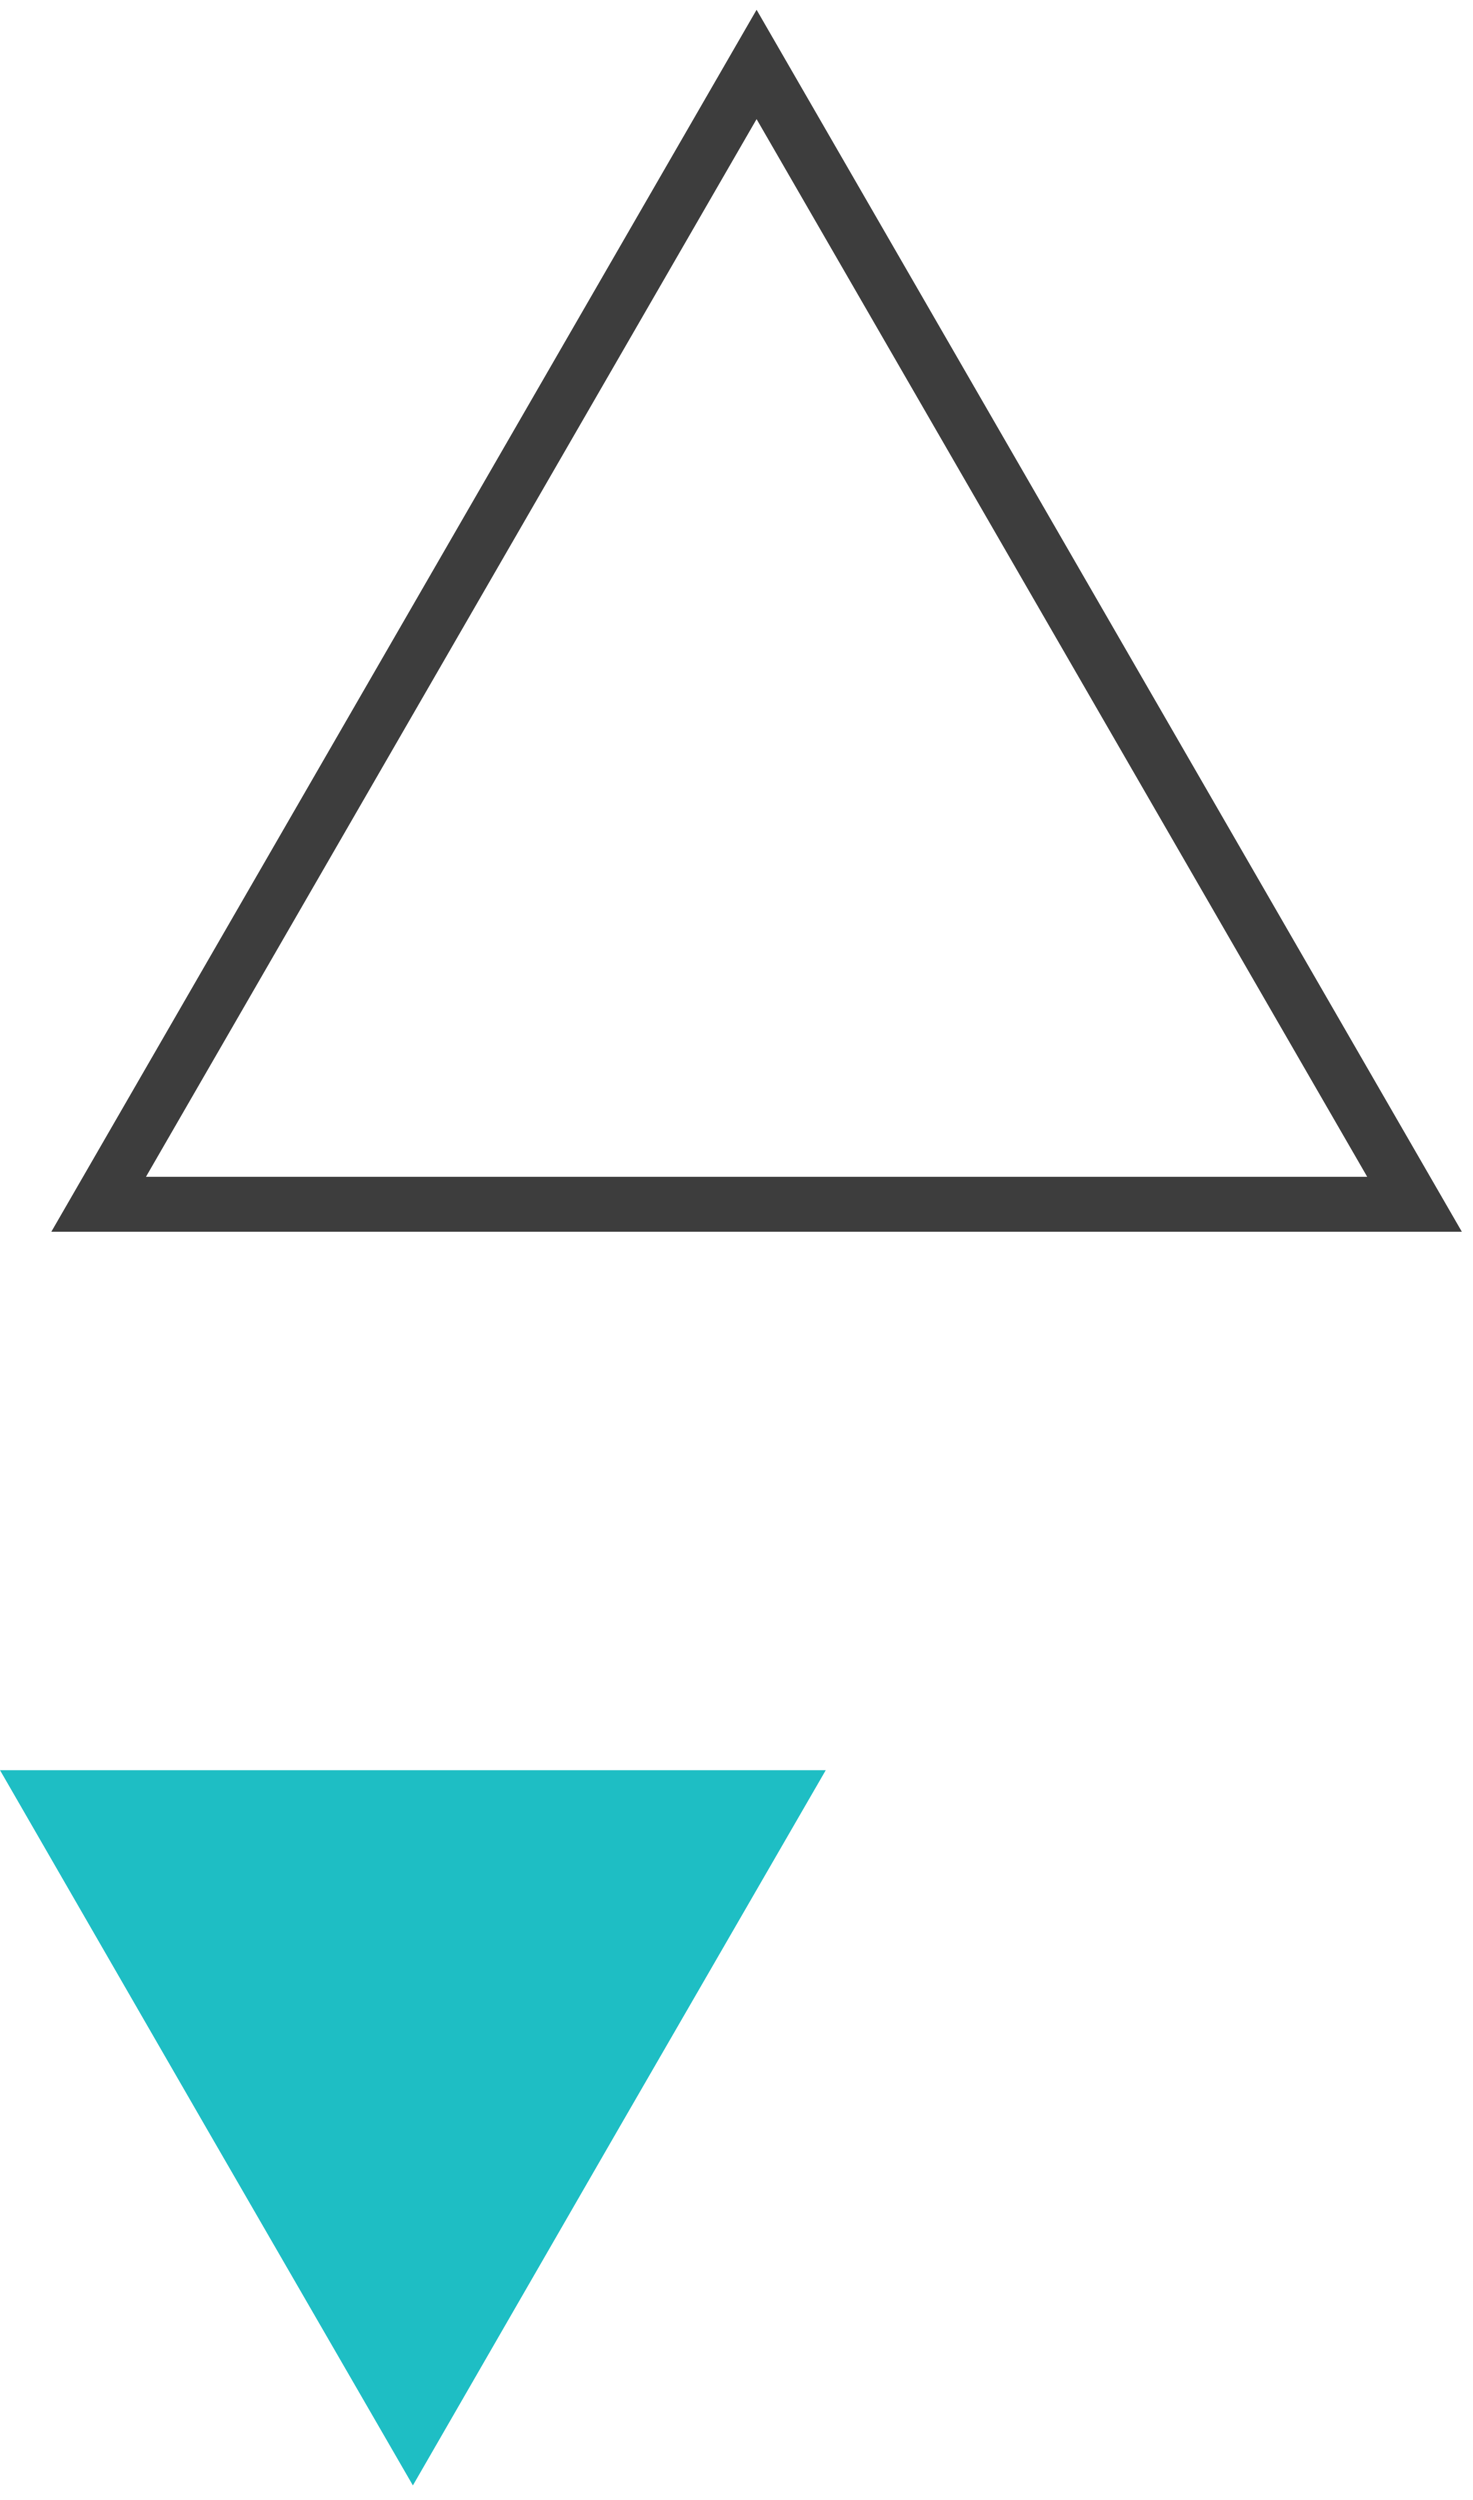
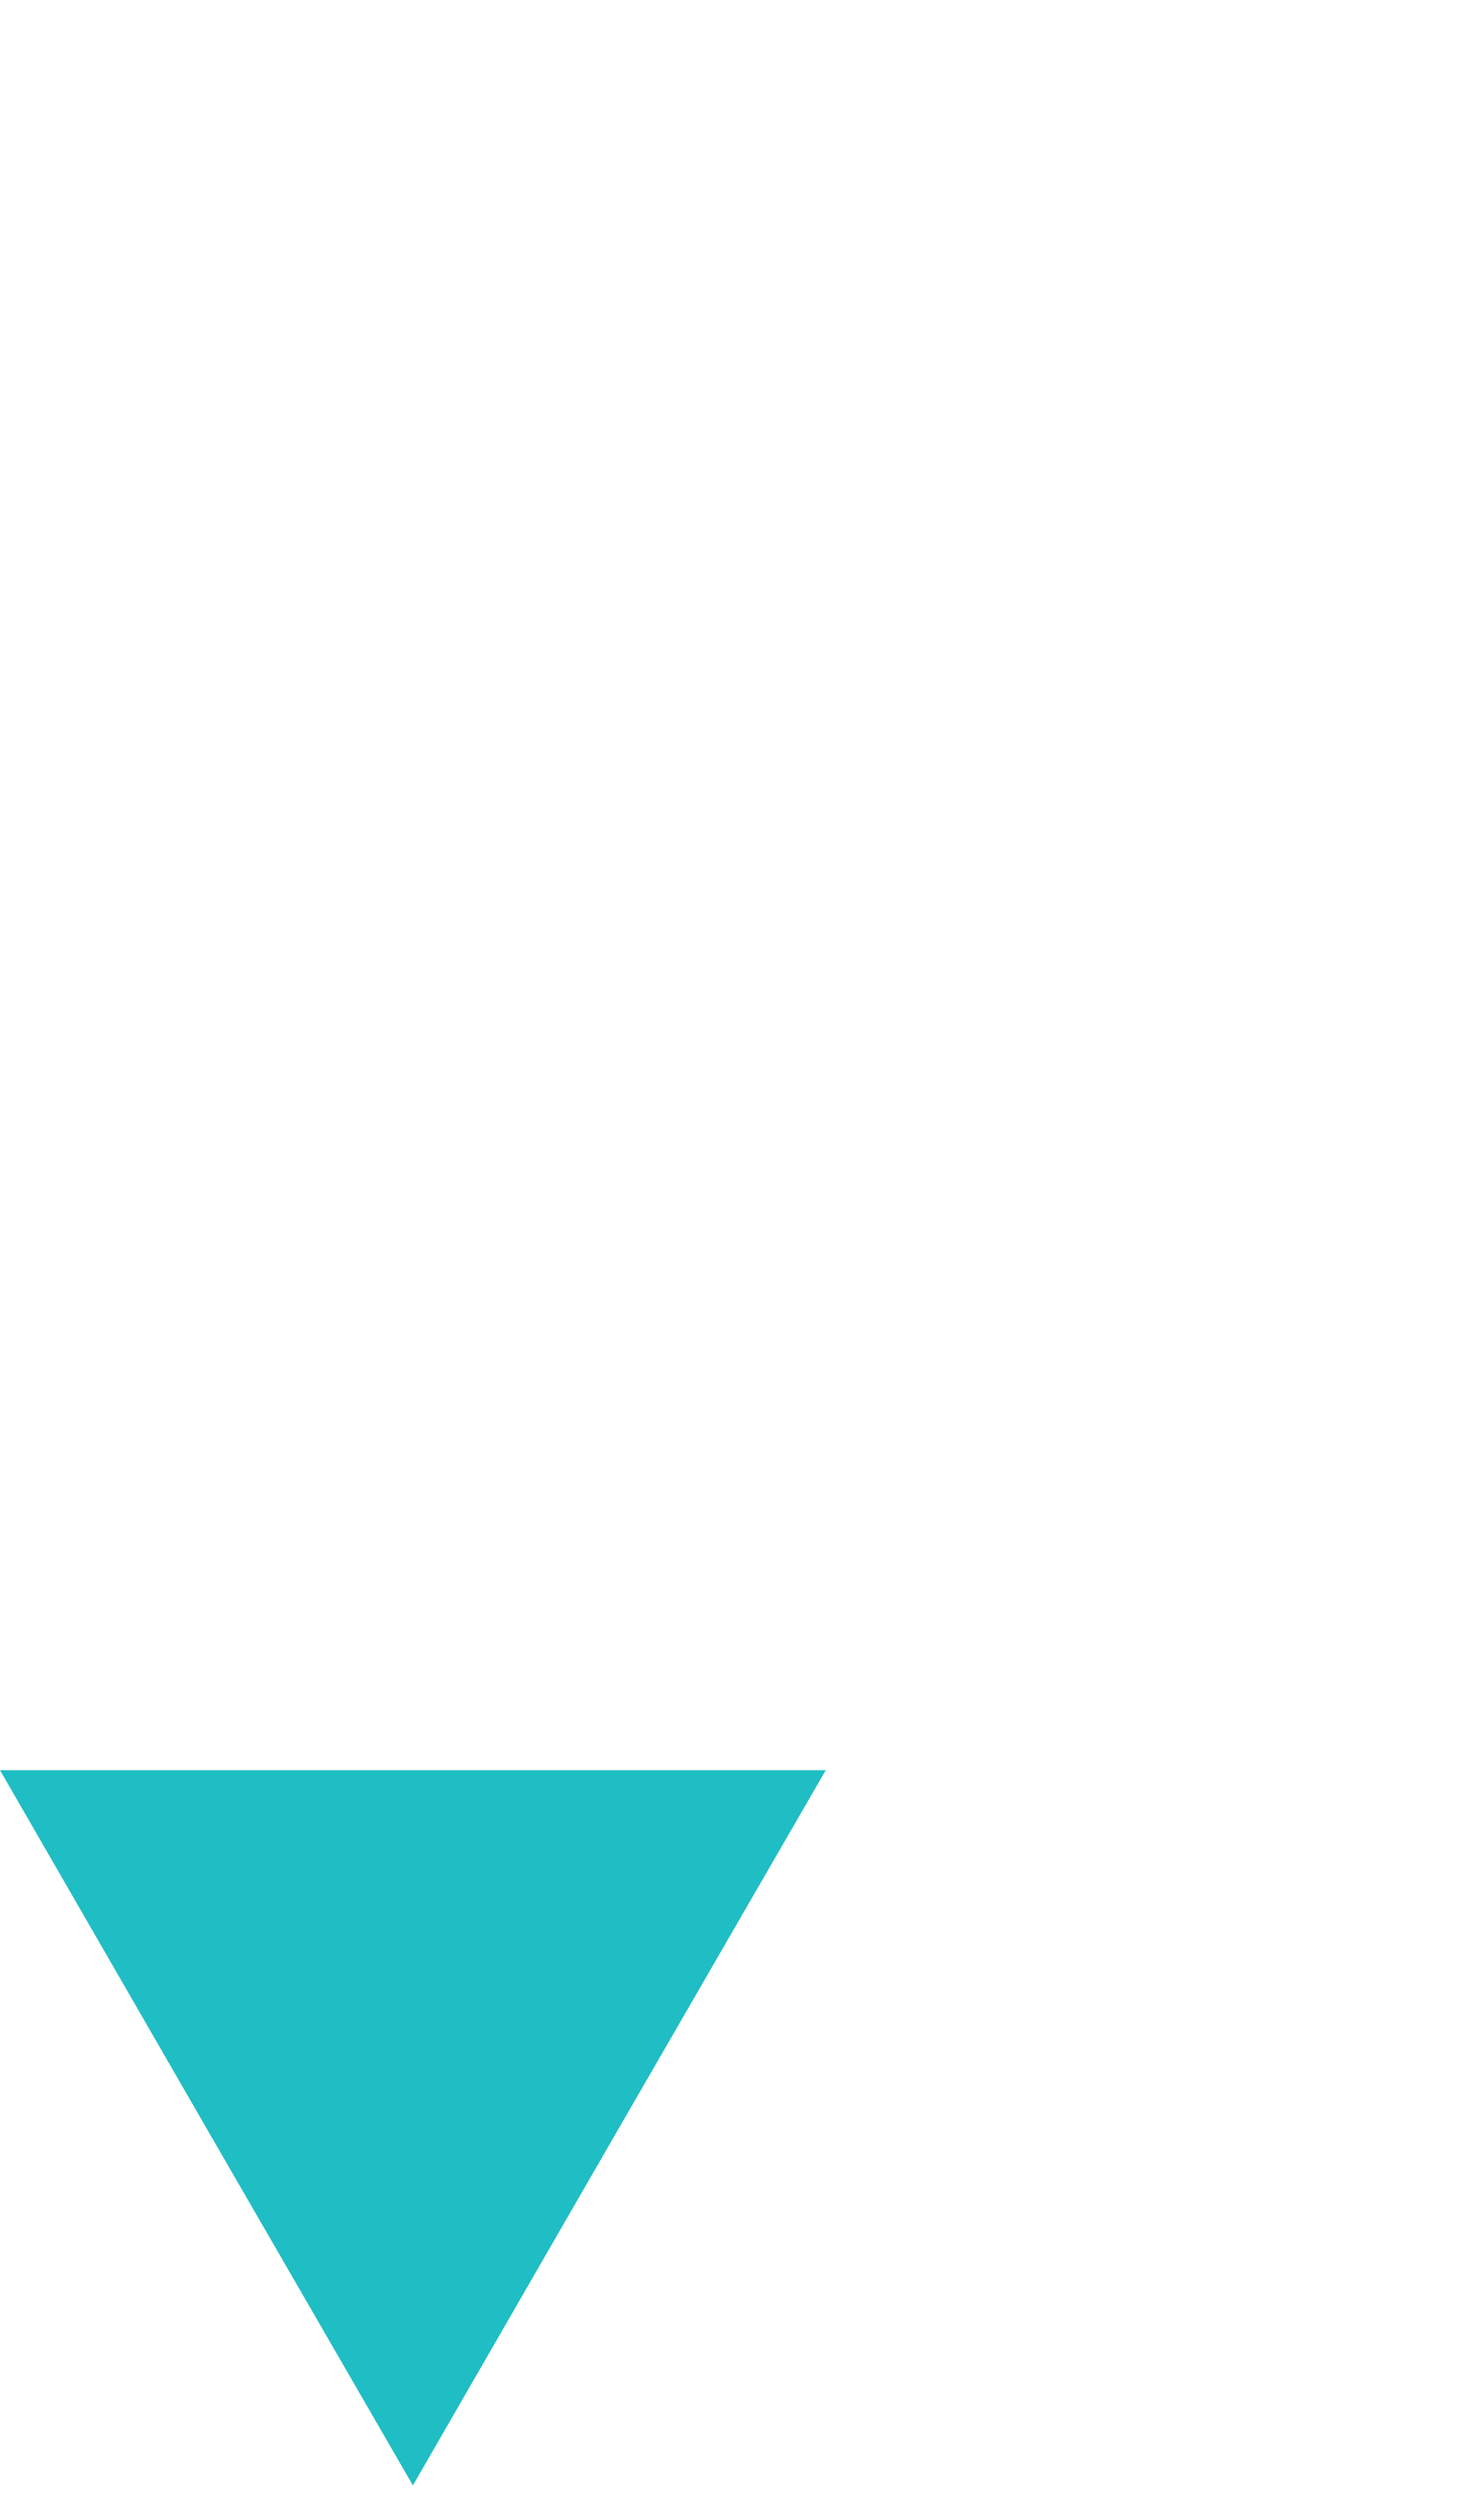
<svg xmlns="http://www.w3.org/2000/svg" width="33" height="56" viewBox="0 0 33 56" fill="none">
-   <path d="M32.76 27.588H1.15L16.95 0.219L32.75 27.588H32.76ZM3.28 26.358H30.63L16.95 2.668L3.27 26.358H3.28Z" fill="#3D3D3D" />
-   <path d="M9.25 55.668L4.62 47.658L0 39.648H9.25H18.5L13.87 47.658L9.25 55.668Z" fill="#1EBEC4" />
+   <path d="M9.25 55.668L4.62 47.658L0 39.648H9.25H18.5L13.87 47.658Z" fill="#1EBEC4" />
</svg>